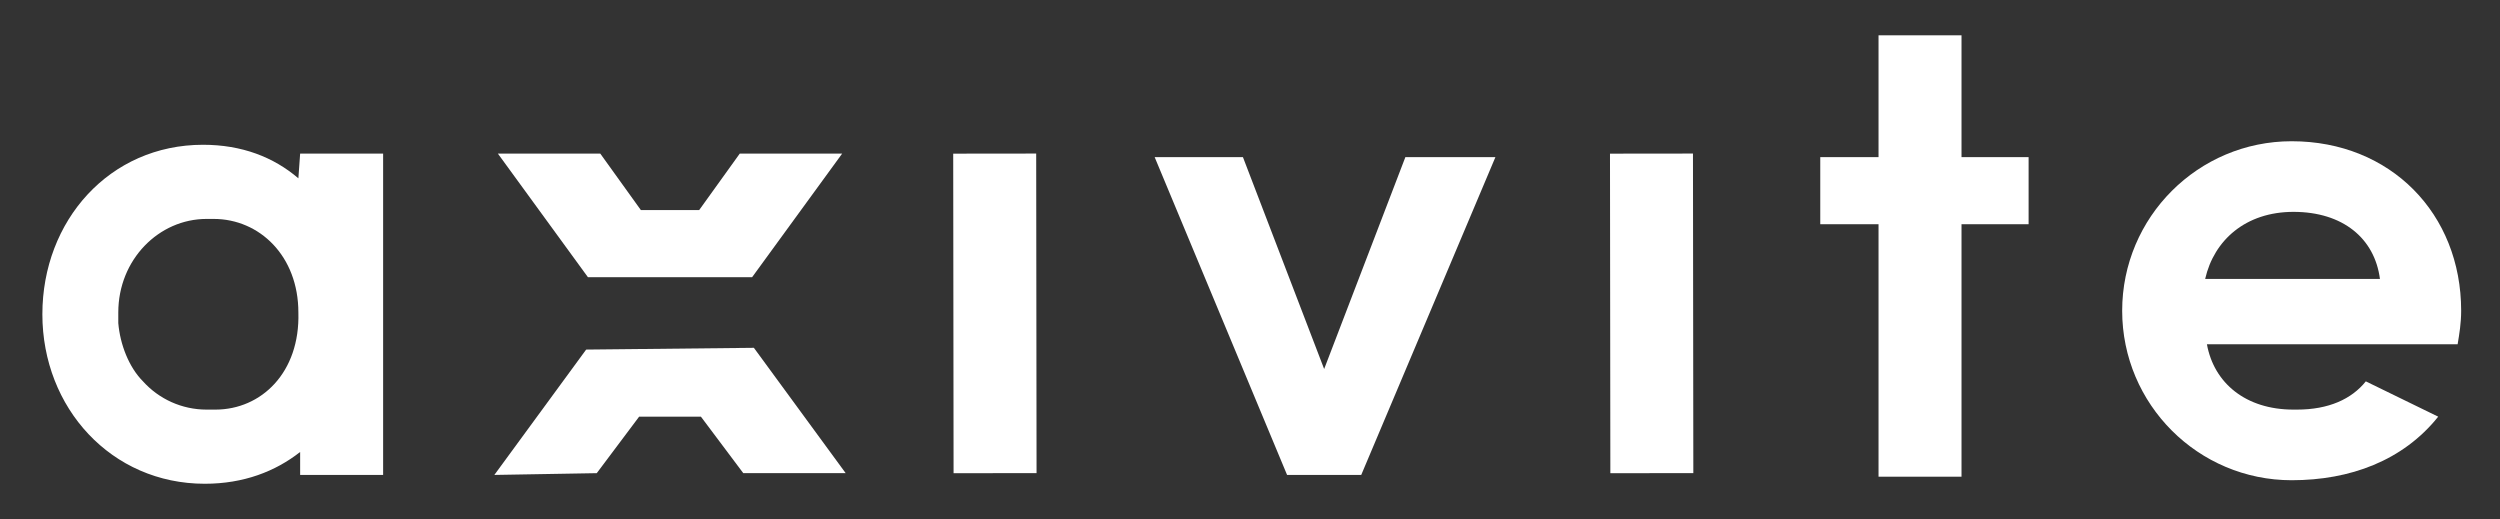
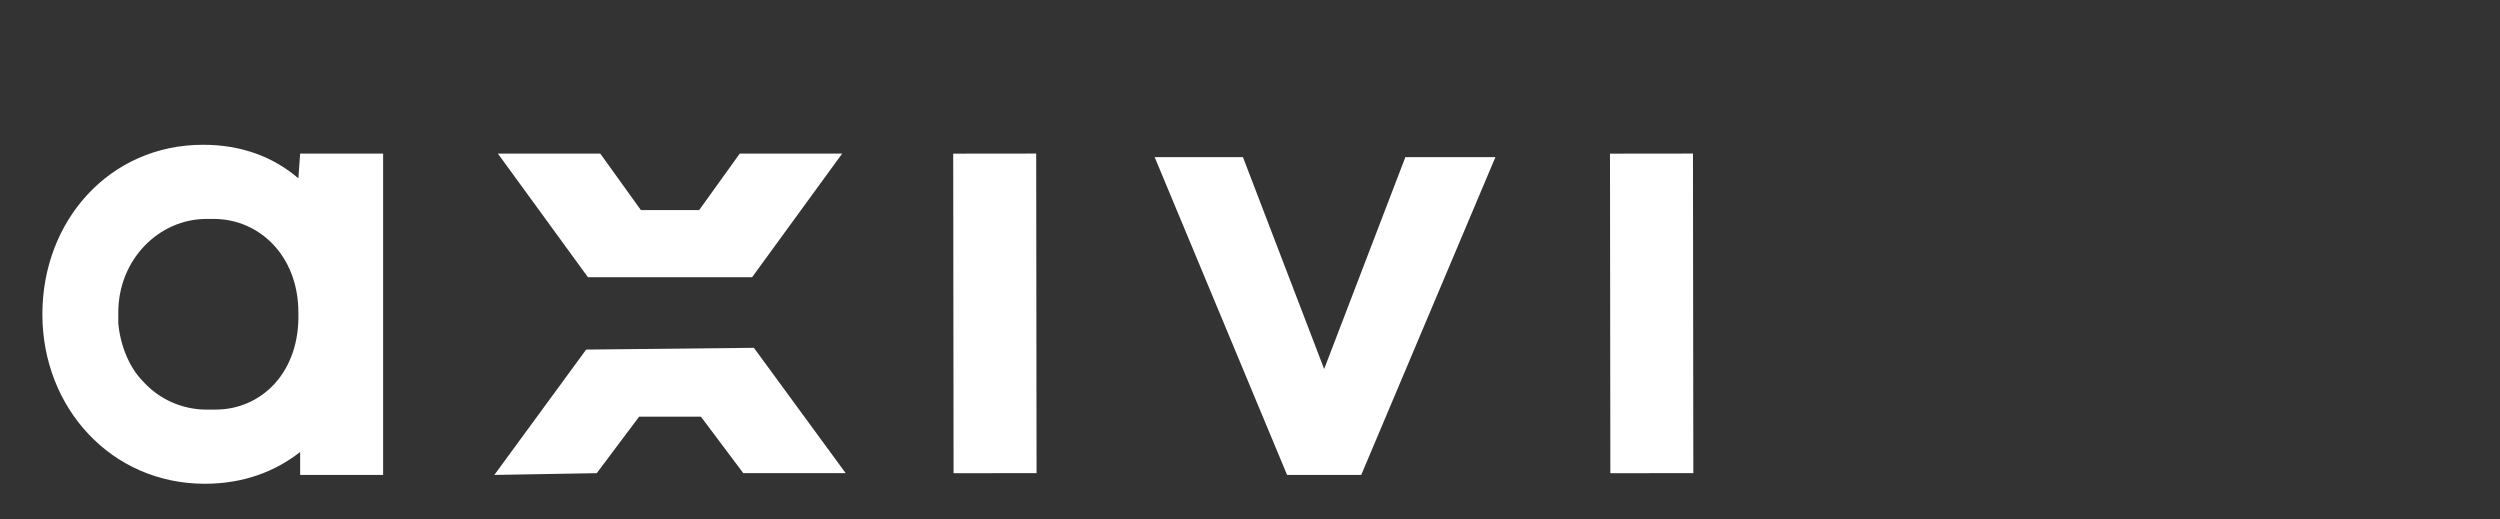
<svg xmlns="http://www.w3.org/2000/svg" version="1.1" id="Layer_1" x="0px" y="0px" viewBox="0 0 141.6 29.4" style="enable-background:new 0 0 141.6 29.4;" xml:space="preserve">
  <rect x="0" y="0" width="141.6" height="29.4" fill="#333333" stroke="none" />
  <style type="text/css">
	.st0{fill:#FFFFFF;}
</style>
  <g>
    <g>
-       <polygon class="st0" points="140.5,20.7 140.5,20.7 140.5,20.7   " />
-     </g>
+       </g>
    <g>
-       <path class="st0" d="M130.1,23.2c0,0-0.1,0-0.2,0c-2.7,0-4.5-1.5-4.9-3.7l10,0l4.2,0l0,0c0.1-0.6,0.2-1.2,0.2-1.9    c0-5.5-4-9.6-9.6-9.6c-5.3,0-9.6,4.3-9.6,9.6c0,5.3,4.3,9.6,9.6,9.6c3.3,0,6.3-1.1,8.3-3.6l-4.1-2    C133.2,22.6,131.9,23.2,130.1,23.2z M129.9,12c2.8,0,4.6,1.5,4.9,3.8l-9.9,0C125.4,13.6,127.2,12,129.9,12z" />
-     </g>
+       </g>
  </g>
  <g>
    <g>
      <polygon class="st0" points="41.9,8.7 39.6,11.9 36.3,11.9 34,8.7 28.2,8.7 33.3,15.7 33.3,15.7 42.6,15.7 47.7,8.7   " />
    </g>
    <g>
      <polygon class="st0" points="33.2,19.8 28,26.9 33.8,26.8 36.2,23.6 39.7,23.6 42.1,26.8 47.9,26.8 42.7,19.7   " />
    </g>
  </g>
  <g>
    <rect x="54" y="8.7" transform="matrix(1 -1.132052e-03 1.132052e-03 1 -2.002464e-02 6.379384e-02)" class="st0" width="4.7" height="18.1" />
  </g>
  <g>
    <rect x="91.2" y="8.7" transform="matrix(1 -1.132052e-03 1.132052e-03 1 -2.001647e-02 0.106)" class="st0" width="4.7" height="18.1" />
  </g>
  <g>
    <path class="st0" d="M16.9,10.1c-1.4-1.2-3.2-1.9-5.4-1.9c-5.3,0-9.1,4.3-9.1,9.6c0,5.3,3.9,9.6,9.2,9.6c2.2,0,4-0.7,5.4-1.8l0,1.3   l4.7,0l0-18.2l-4.7,0L16.9,10.1z M12.2,23.2c0,0-0.5,0-0.5,0c-1.4,0-2.7-0.6-3.6-1.6c-0.8-0.8-1.3-2.1-1.4-3.3c0-0.2,0-0.4,0-0.6   c0-3,2.3-5.3,5-5.3c0.1,0,0.4,0,0.4,0c2.6,0,4.8,2.1,4.8,5.3C17,21.1,14.8,23.2,12.2,23.2z" />
  </g>
  <g>
    <path class="st0" d="M65.4,8.9h5l4.6,12l4.6-12h5.1l-7.6,18c-4.2,0-4.2,0-4.2,0L65.4,8.9z" />
  </g>
  <g>
-     <path class="st0" d="M111.1,8.9h3.8v3.8h-3.8v14.3h-4.7V12.7h-3.3V8.9h3.3V2h4.7V8.9z" />
-   </g>
+     </g>
</svg>